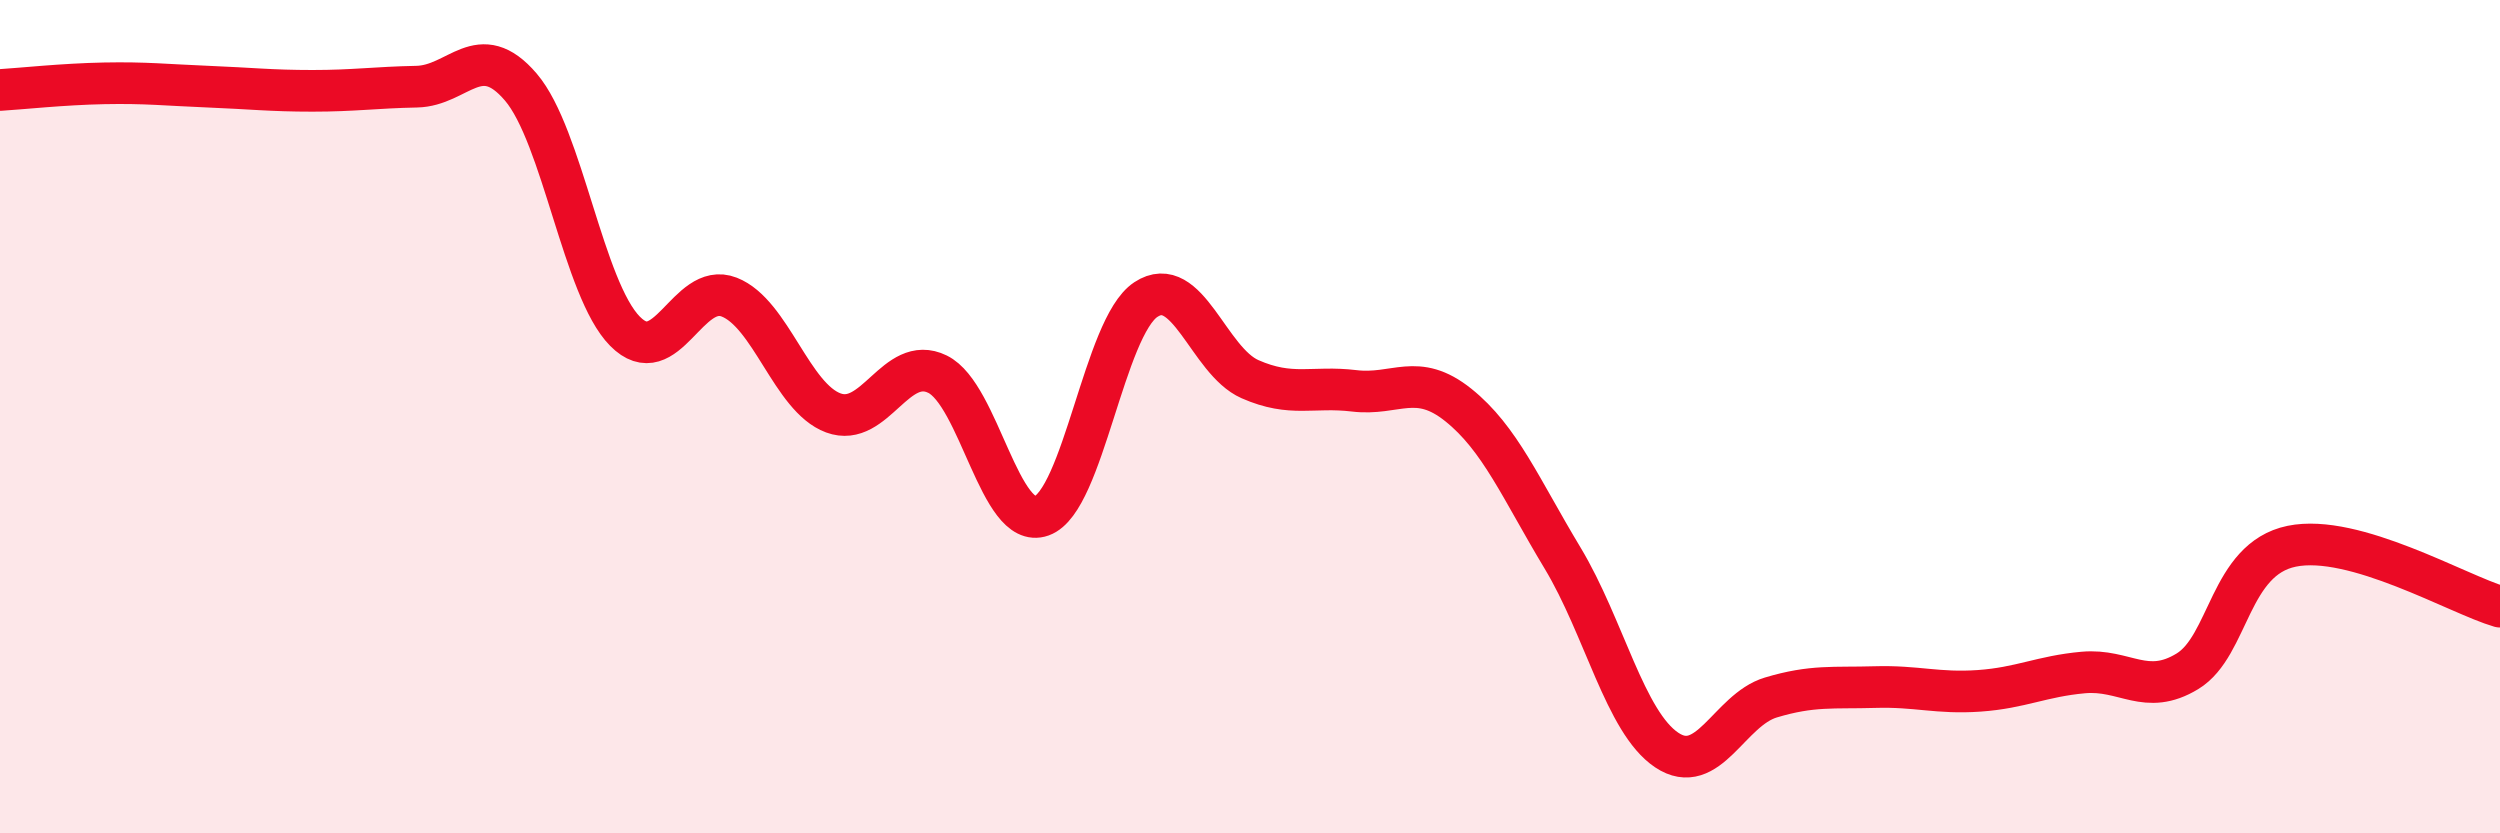
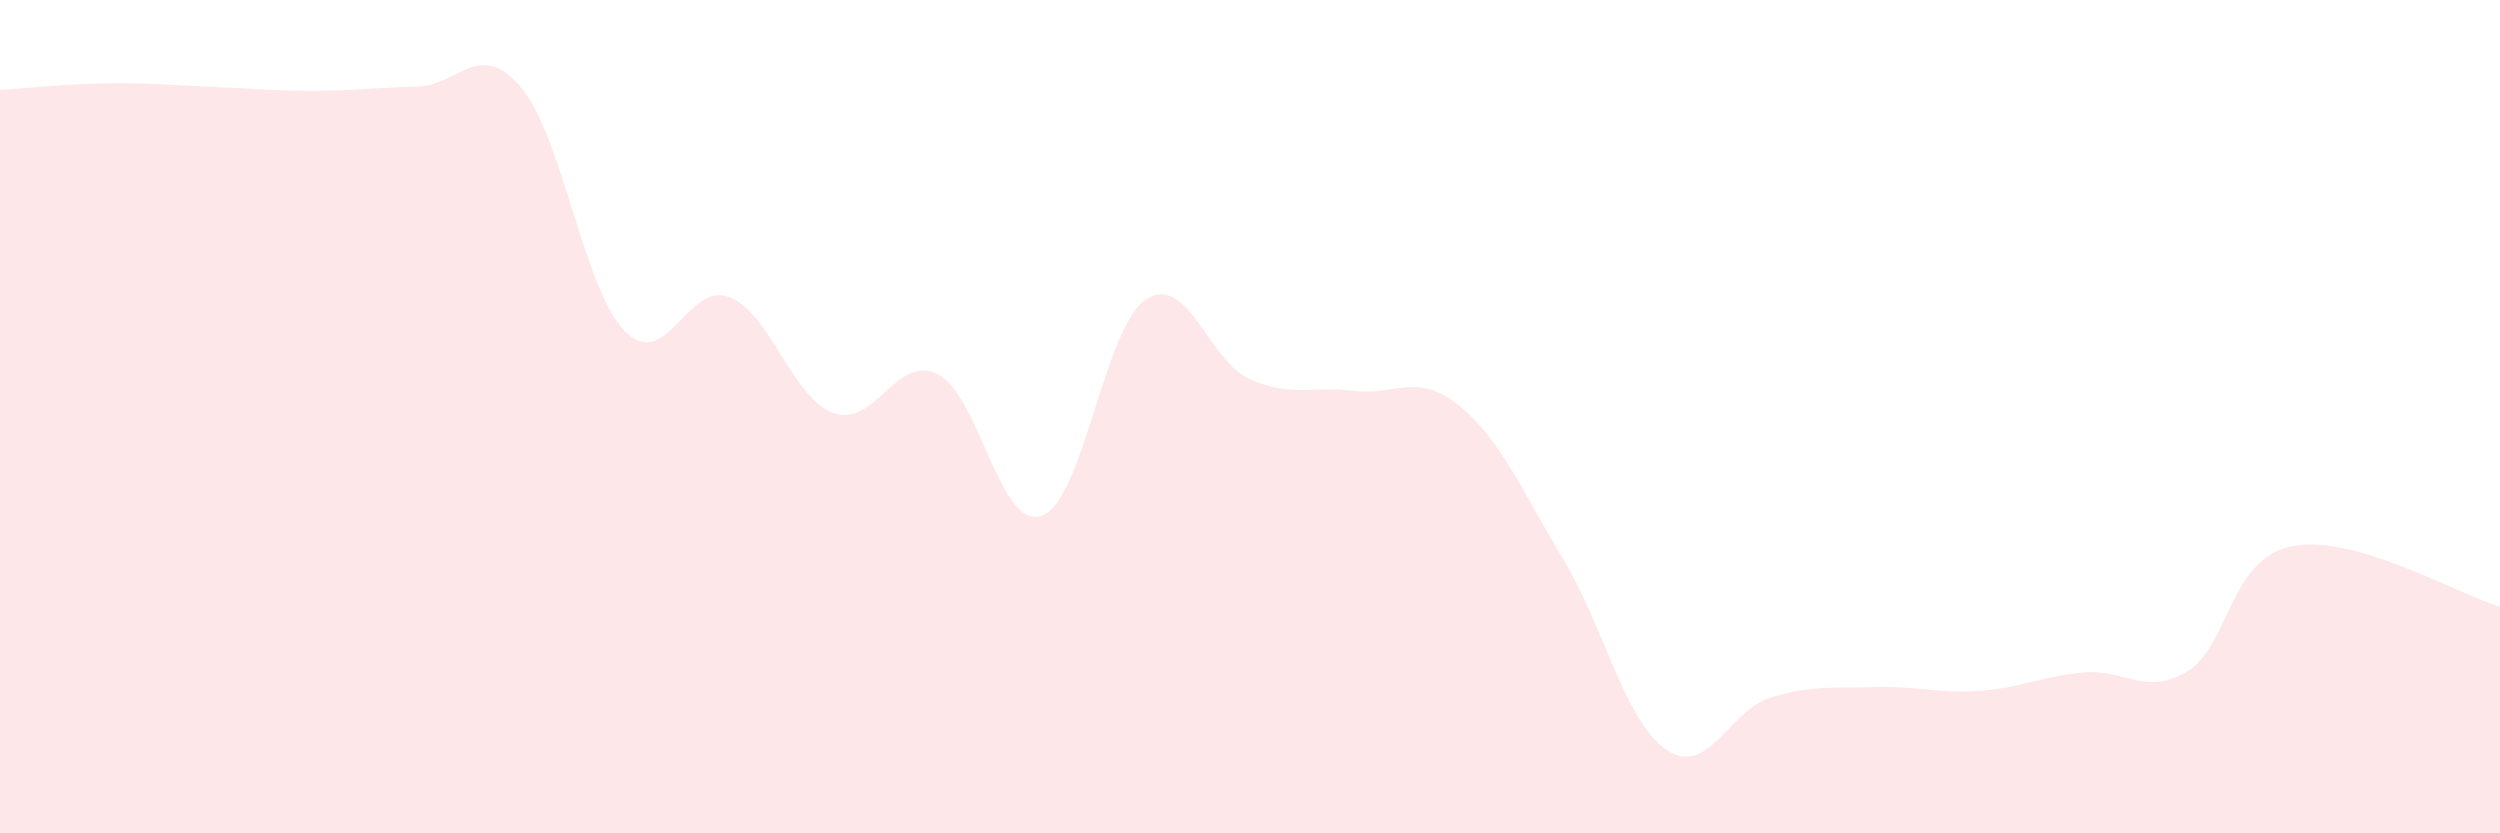
<svg xmlns="http://www.w3.org/2000/svg" width="60" height="20" viewBox="0 0 60 20">
  <path d="M 0,2.16 C 0.5,2.13 1.5,2.02 2.5,2 C 3.5,1.98 4,2.04 5,2.08 C 6,2.12 6.5,2.18 7.5,2.18 C 8.5,2.18 9,2.1 10,2.08 C 11,2.06 11.5,0.92 12.5,2.09 C 13.5,3.26 14,6.94 15,7.95 C 16,8.96 16.5,6.74 17.5,7.13 C 18.5,7.52 19,9.54 20,9.91 C 21,10.28 21.5,8.49 22.5,8.98 C 23.5,9.47 24,12.74 25,12.38 C 26,12.02 26.5,7.85 27.5,7.19 C 28.5,6.53 29,8.66 30,9.1 C 31,9.54 31.5,9.26 32.5,9.38 C 33.5,9.5 34,8.92 35,9.72 C 36,10.52 36.5,11.73 37.5,13.39 C 38.5,15.05 39,17.33 40,18 C 41,18.67 41.5,17.04 42.5,16.74 C 43.5,16.44 44,16.52 45,16.49 C 46,16.46 46.5,16.65 47.5,16.58 C 48.5,16.51 49,16.23 50,16.14 C 51,16.05 51.5,16.72 52.5,16.11 C 53.5,15.5 53.5,13.42 55,13.11 C 56.5,12.8 59,14.27 60,14.56L60 20L0 20Z" fill="#EB0A25" opacity="0.1" stroke-linecap="round" stroke-linejoin="round" />
-   <path d="M 0,2.16 C 0.5,2.13 1.5,2.02 2.5,2 C 3.5,1.98 4,2.04 5,2.08 C 6,2.12 6.5,2.18 7.5,2.18 C 8.5,2.18 9,2.1 10,2.08 C 11,2.06 11.5,0.92 12.5,2.09 C 13.5,3.26 14,6.94 15,7.95 C 16,8.96 16.5,6.74 17.5,7.13 C 18.5,7.52 19,9.54 20,9.91 C 21,10.28 21.5,8.49 22.5,8.98 C 23.5,9.47 24,12.74 25,12.38 C 26,12.02 26.5,7.85 27.5,7.19 C 28.5,6.53 29,8.66 30,9.1 C 31,9.54 31.5,9.26 32.5,9.38 C 33.5,9.5 34,8.92 35,9.72 C 36,10.52 36.5,11.73 37.5,13.39 C 38.5,15.05 39,17.33 40,18 C 41,18.67 41.5,17.04 42.5,16.74 C 43.5,16.44 44,16.52 45,16.49 C 46,16.46 46.5,16.65 47.5,16.58 C 48.5,16.51 49,16.23 50,16.14 C 51,16.05 51.5,16.72 52.5,16.11 C 53.5,15.5 53.5,13.42 55,13.11 C 56.5,12.8 59,14.27 60,14.56" stroke="#EB0A25" stroke-width="1" fill="none" stroke-linecap="round" stroke-linejoin="round" />
</svg>